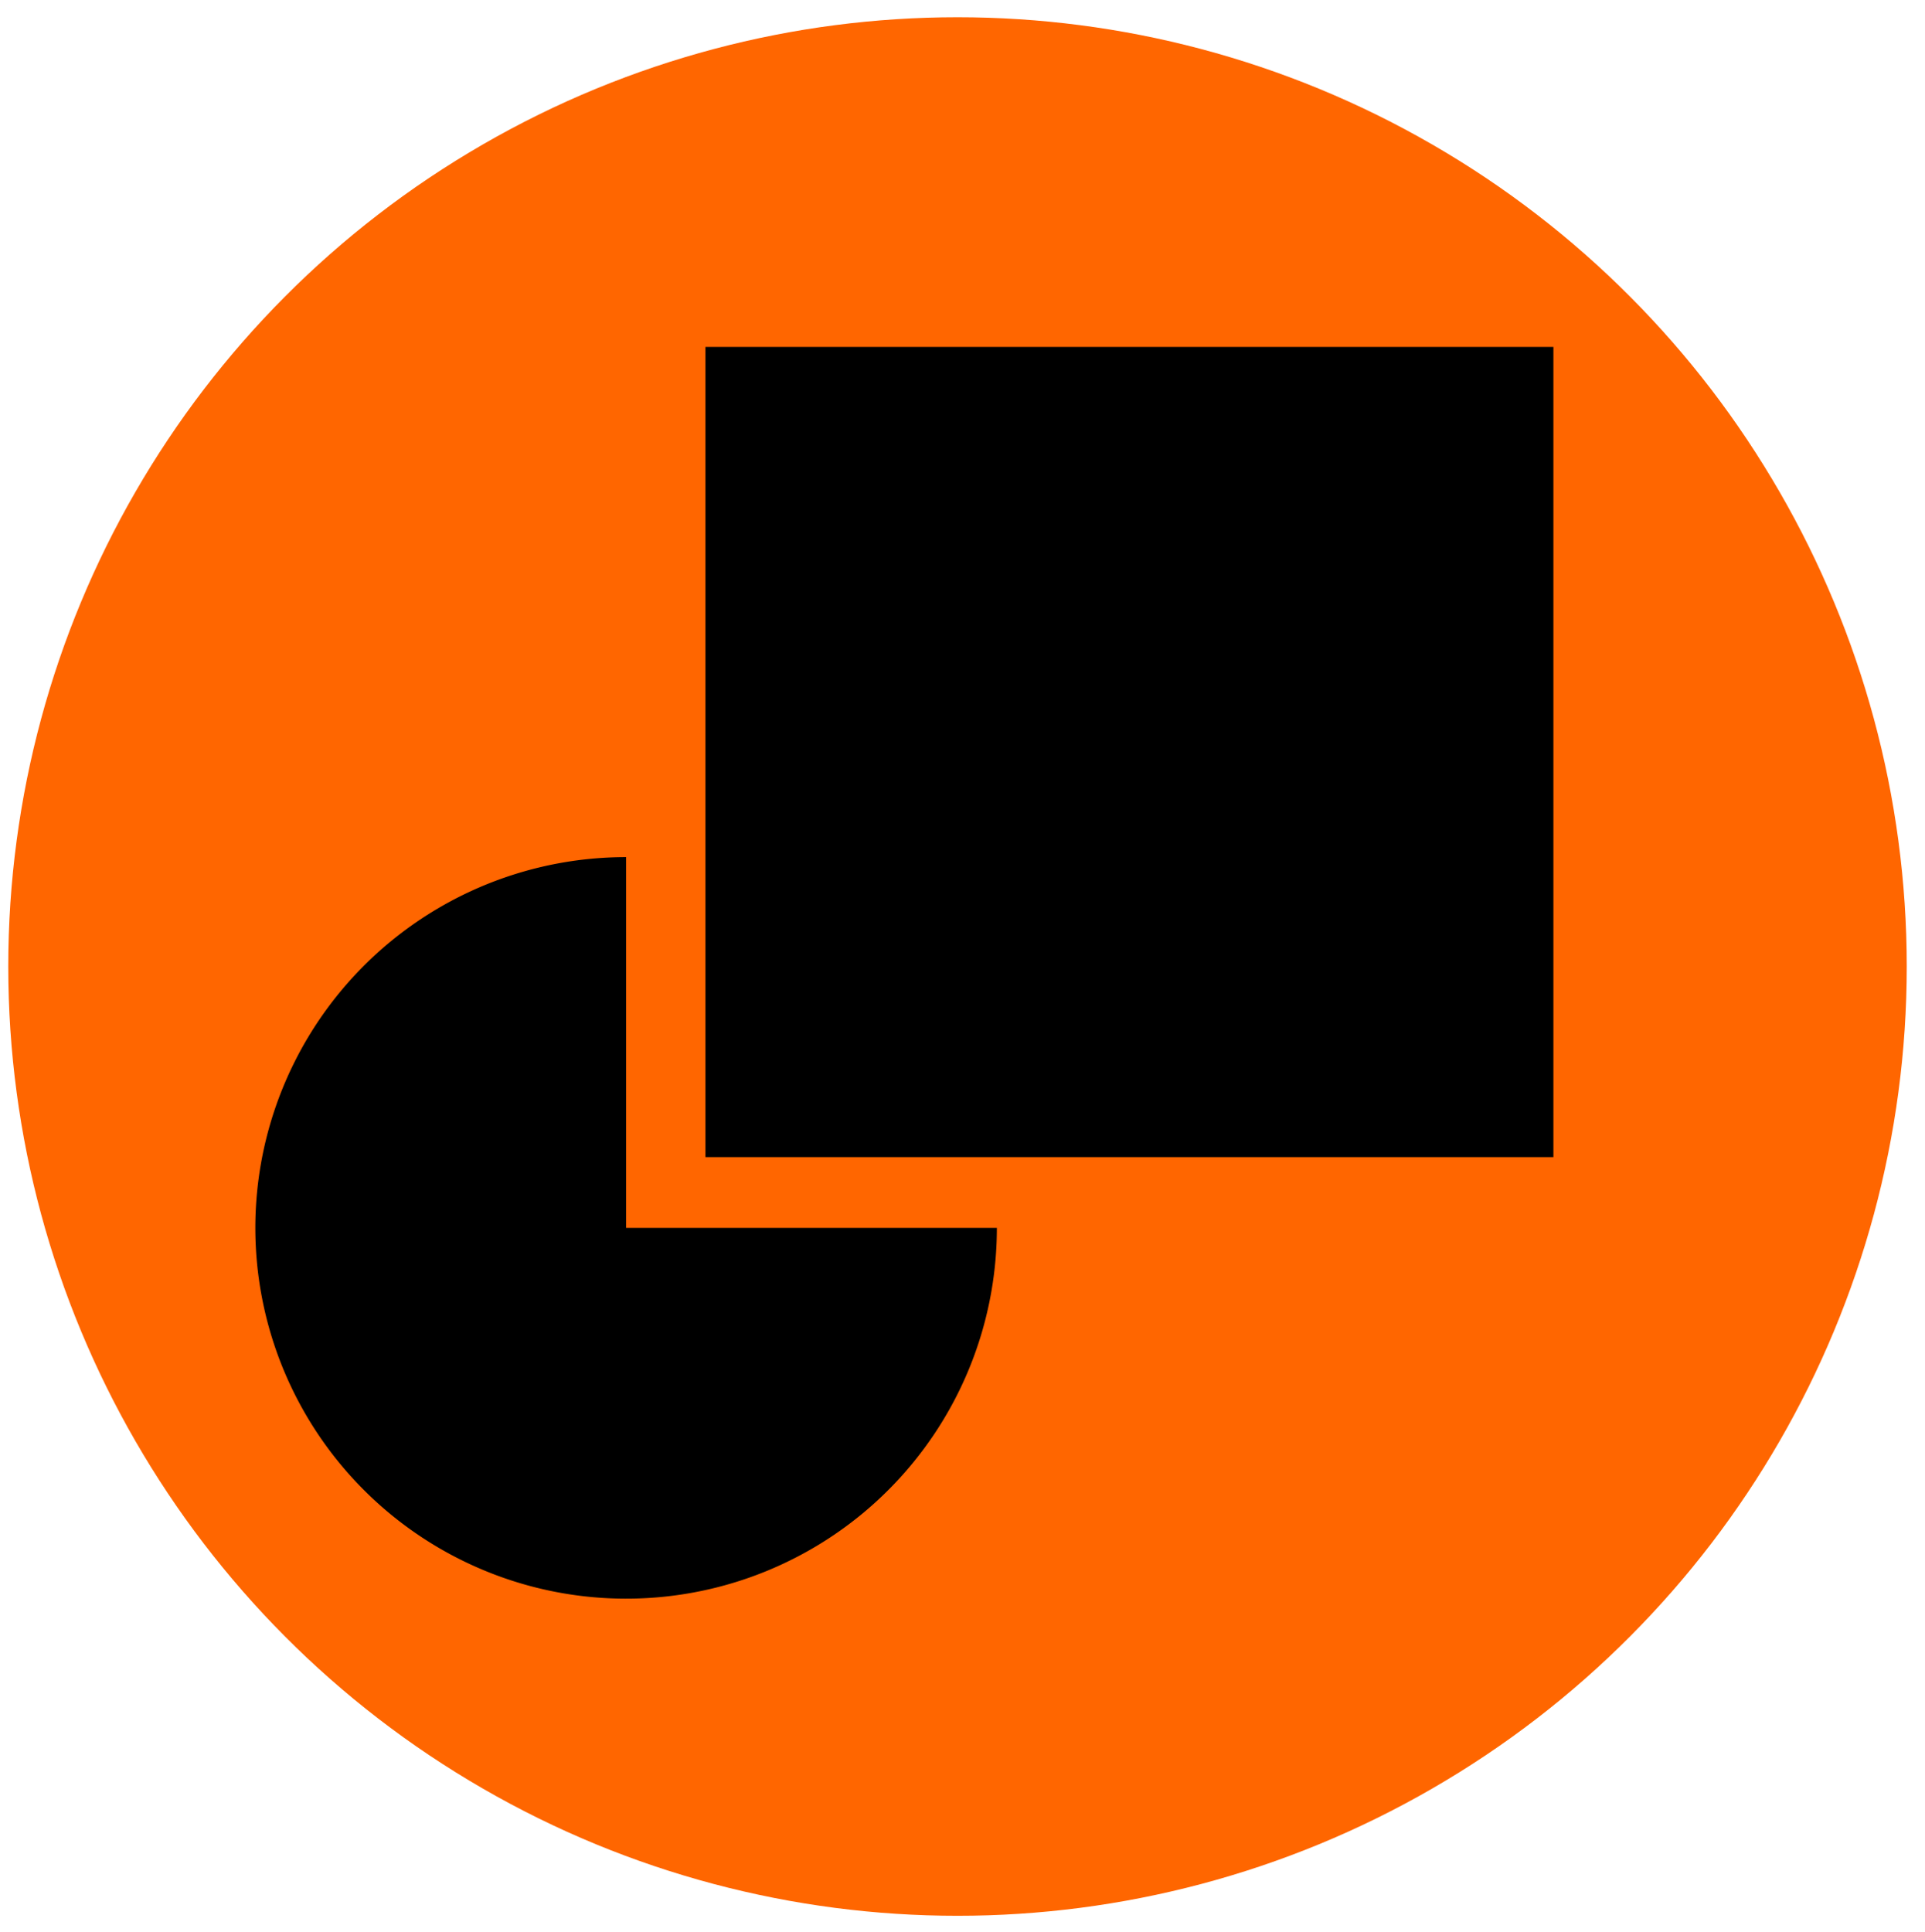
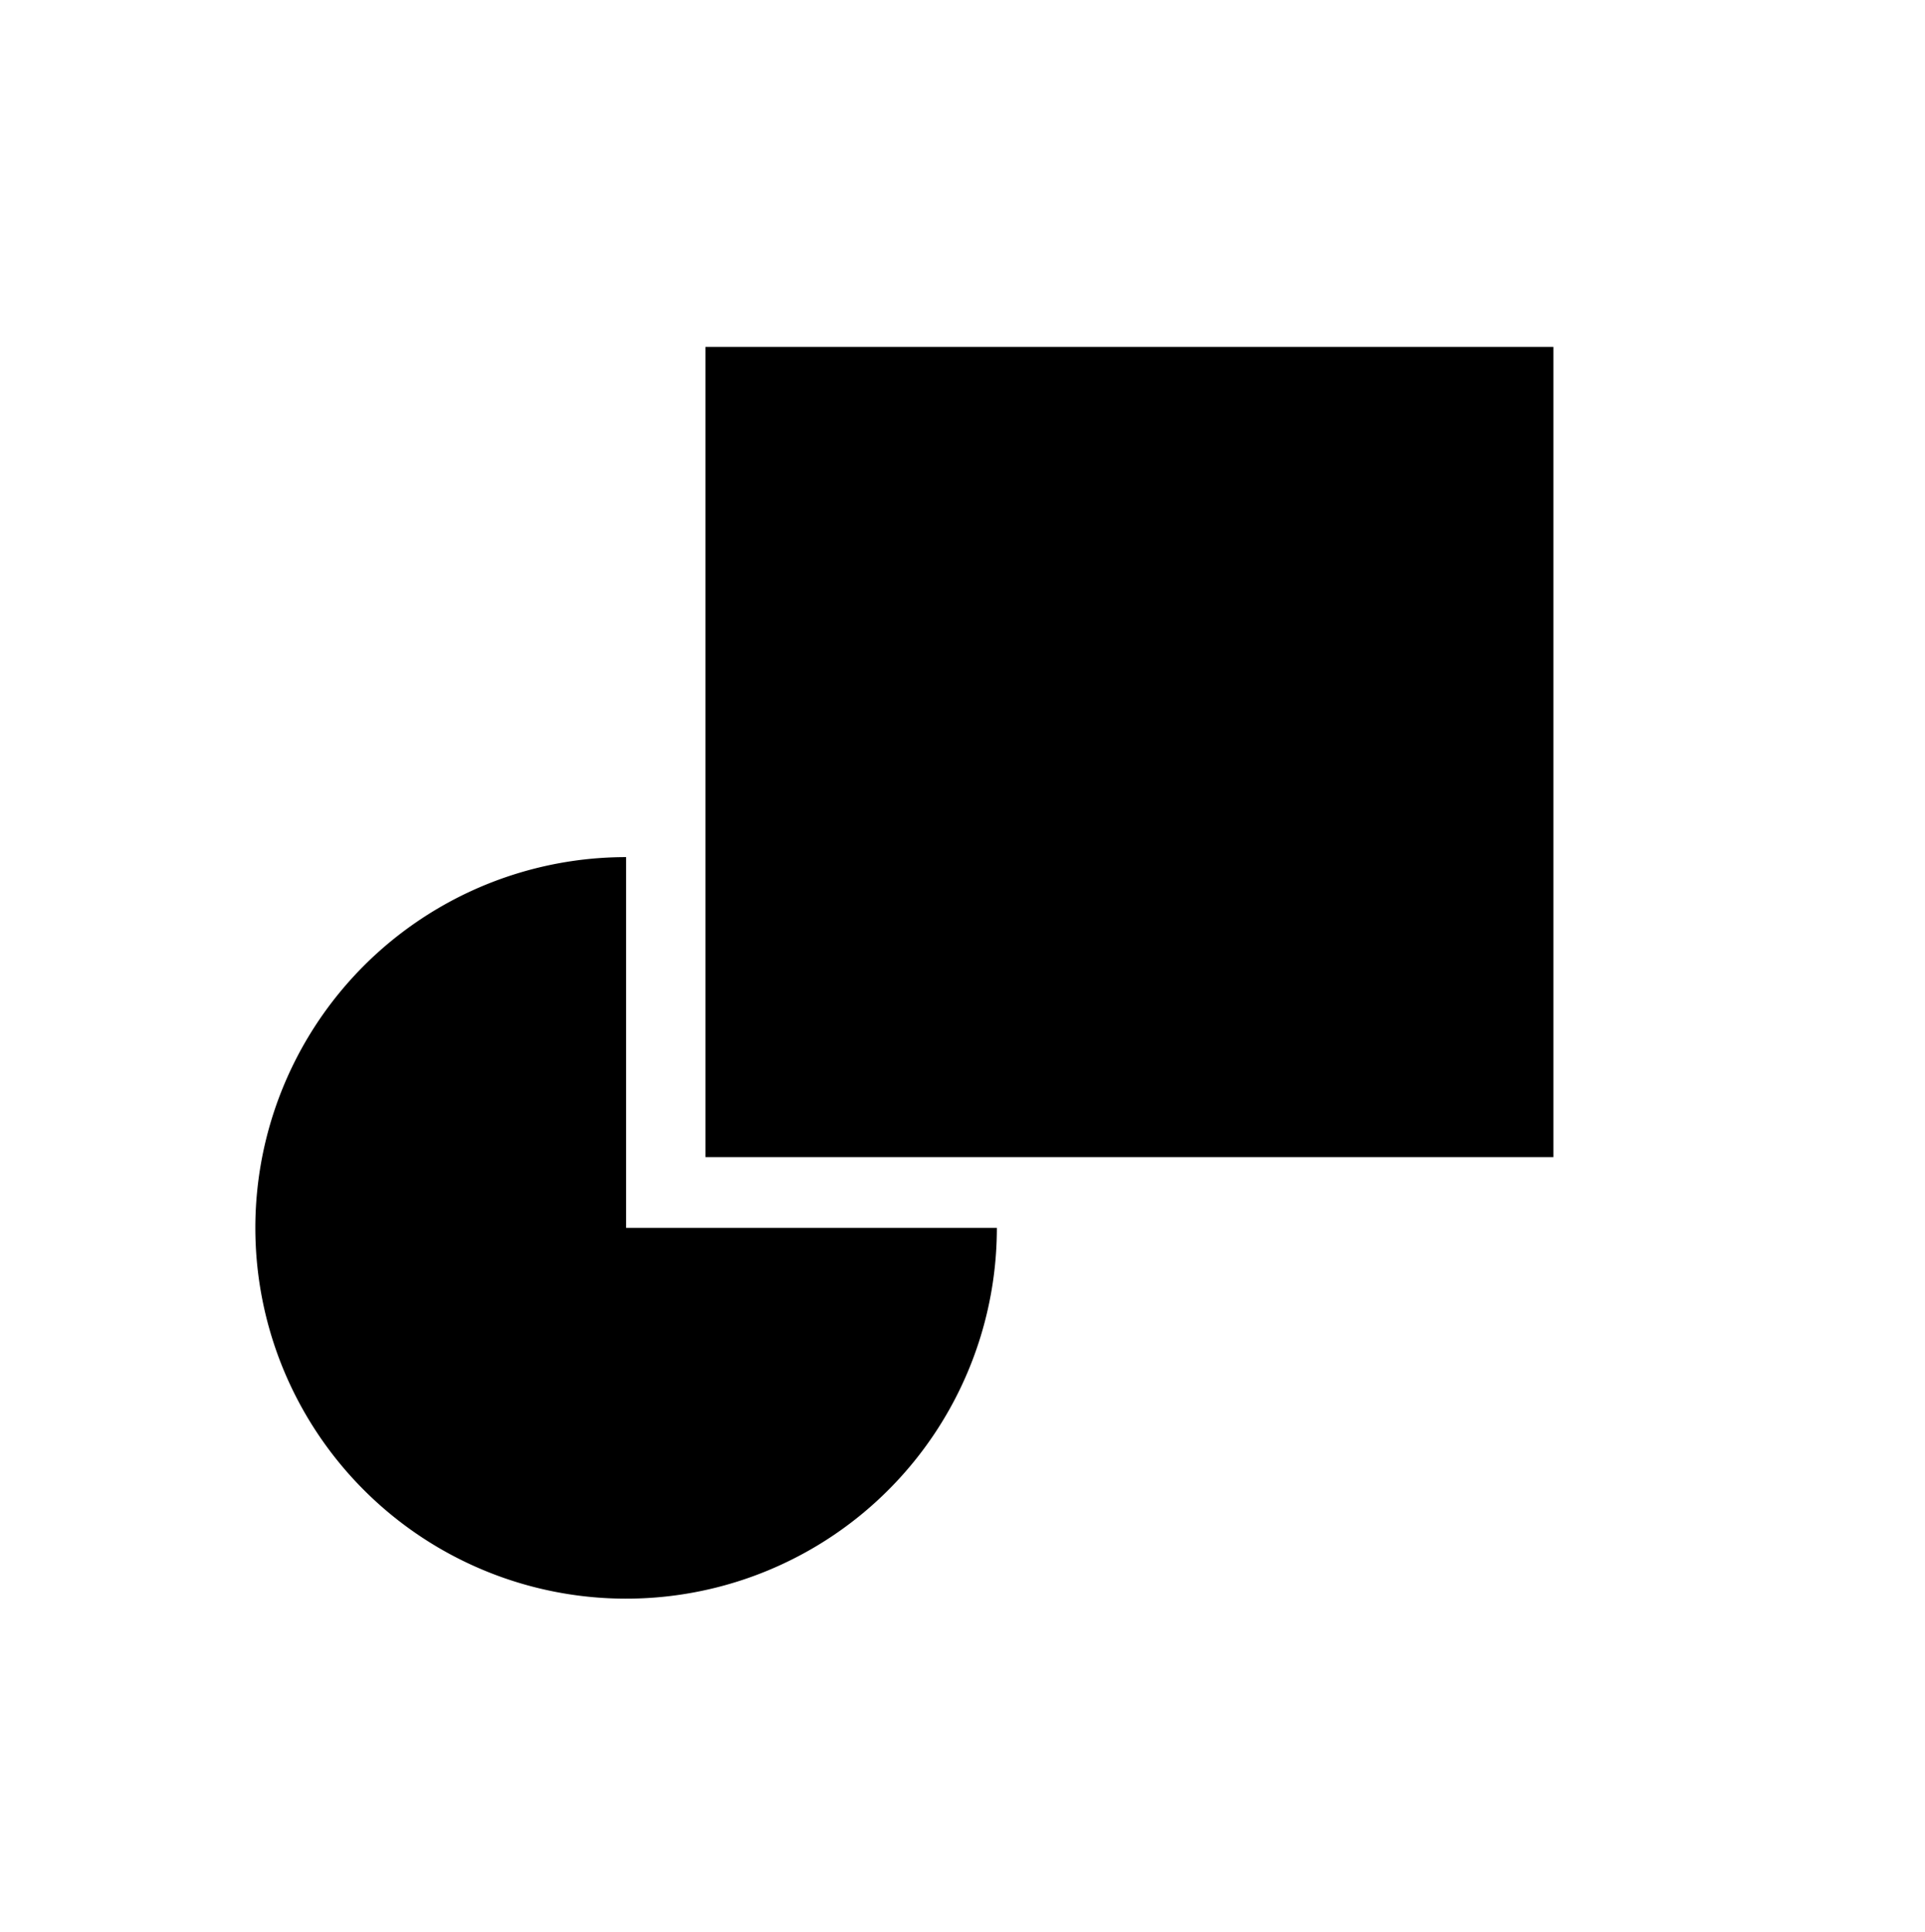
<svg xmlns="http://www.w3.org/2000/svg" xmlns:ns1="http://sodipodi.sourceforge.net/DTD/sodipodi-0.dtd" xmlns:ns2="http://www.inkscape.org/namespaces/inkscape" aria-hidden="true" role="img" class="iconify iconify--logos" width="31.88" height="32" preserveAspectRatio="xMidYMid meet" viewBox="0 0 256 257" version="1.1" id="svg6" ns1:docname="logo.svg" ns2:version="1.2.2 (b0a8486541, 2022-12-01)">
  <ns1:namedview id="namedview6" pagecolor="#ffffff" bordercolor="#cccccc" borderopacity="1" ns2:showpageshadow="0" ns2:pageopacity="1" ns2:pagecheckerboard="0" ns2:deskcolor="#d1d1d1" ns2:zoom="9.048757" ns2:cx="-5.9124143" ns2:cy="20.500053" ns2:window-width="1600" ns2:window-height="852" ns2:window-x="0" ns2:window-y="25" ns2:window-maximized="1" ns2:current-layer="svg6" showgrid="false" />
  <defs id="defs5">
    <linearGradient id="IconifyId1813088fe1fbc01fb466" x1="-.828%" x2="57.636%" y1="7.652%" y2="78.411%">
      <stop offset="0%" stop-color="#41D1FF" id="stop1" />
      <stop offset="100%" stop-color="#BD34FE" id="stop2" />
    </linearGradient>
    <linearGradient id="IconifyId1813088fe1fbc01fb467" x1="43.376%" x2="50.316%" y1="2.242%" y2="89.03%">
      <stop offset="0%" stop-color="#FFEA83" id="stop3" />
      <stop offset="8.333%" stop-color="#FFDD35" id="stop4" />
      <stop offset="100%" stop-color="#FFA800" id="stop5" />
    </linearGradient>
  </defs>
-   <circle style="fill:#ff6600;stroke:none;stroke-width:29.716;stroke-linecap:round;stroke-linejoin:round;fill-opacity:1" id="path1" cx="127.336" cy="128.548" r="126.255" />
  <rect style="fill:#000000;stroke-width:43.405;stroke-linecap:round;stroke-linejoin:round" id="rect227" width="112.784" height="107.755" x="93.811" y="46.141" />
  <path style="fill:#000000;stroke-width:24.619;stroke-linecap:round;stroke-linejoin:round" id="circle346" ns1:type="arc" ns1:cx="83.257698" ns1:cy="163.30997" ns1:rx="49.313484" ns1:ry="49.313484" ns1:start="0" ns1:end="4.712389" ns1:arc-type="slice" d="M 132.571,163.31 A 49.313,49.313 0 0 1 102.129,208.87 49.313,49.313 0 0 1 48.388,198.18 49.313,49.313 0 0 1 37.698,144.439 49.313,49.313 0 0 1 83.258,113.996 v 49.313 z" />
</svg>